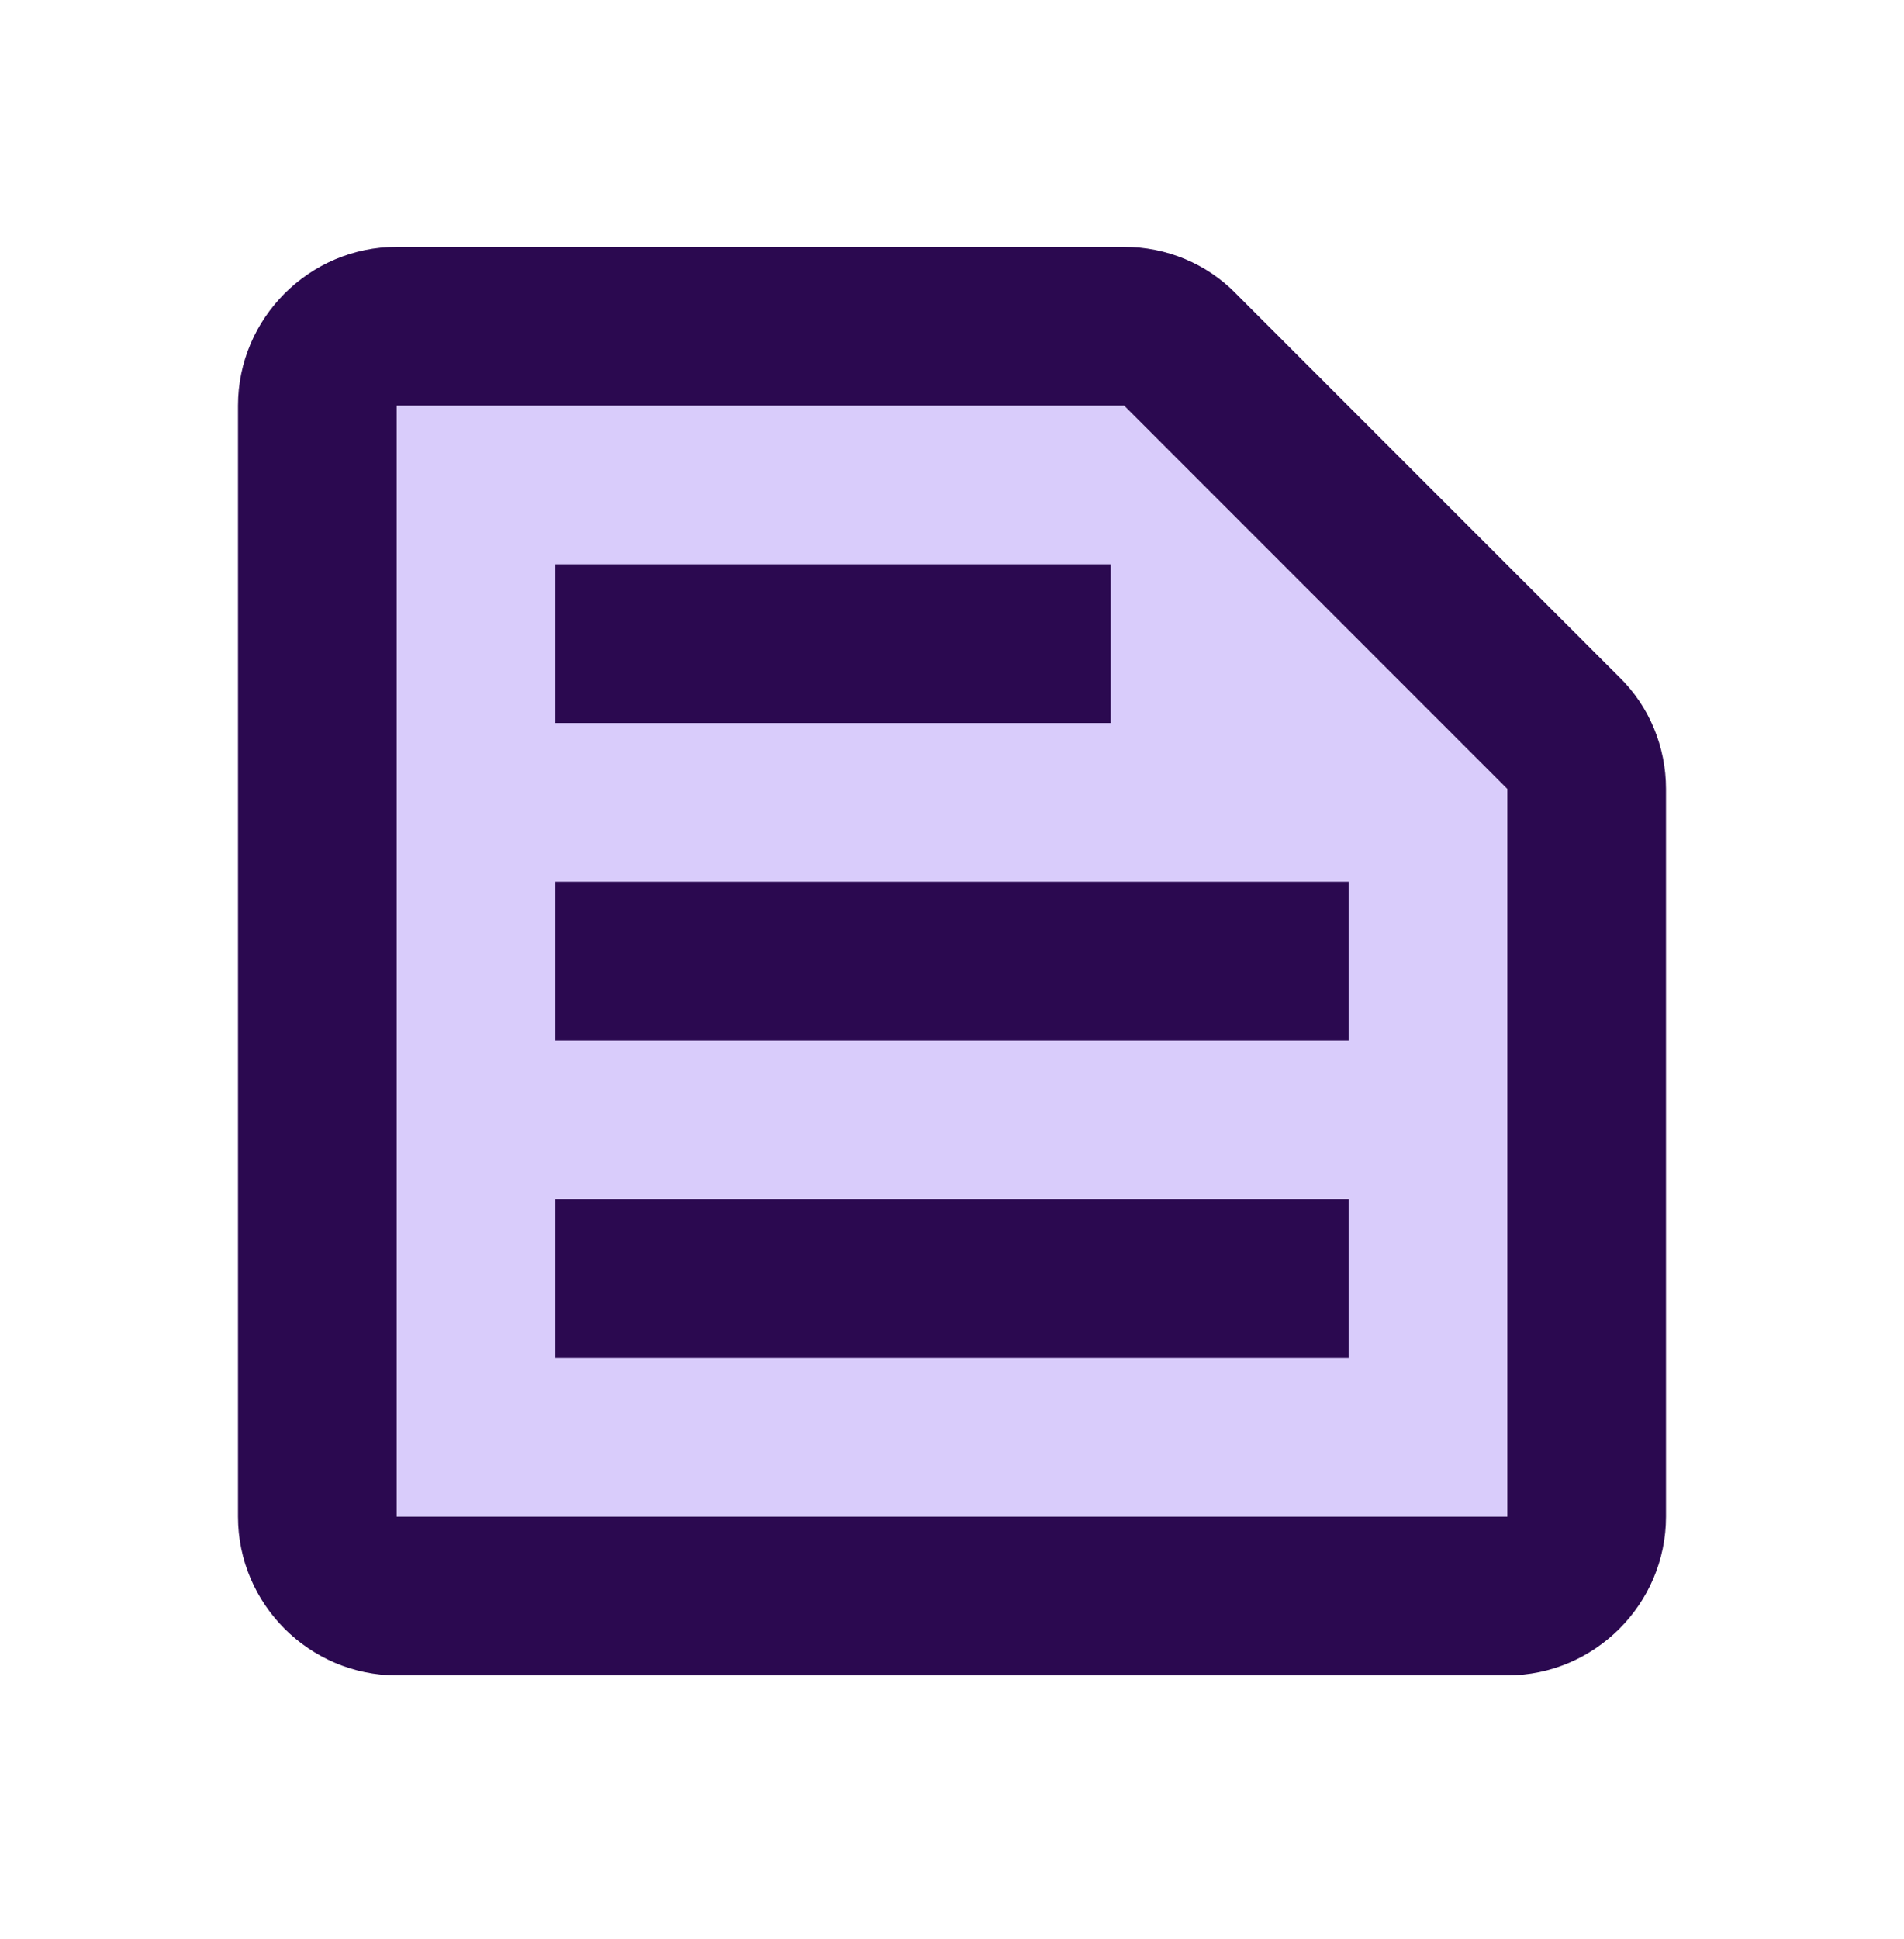
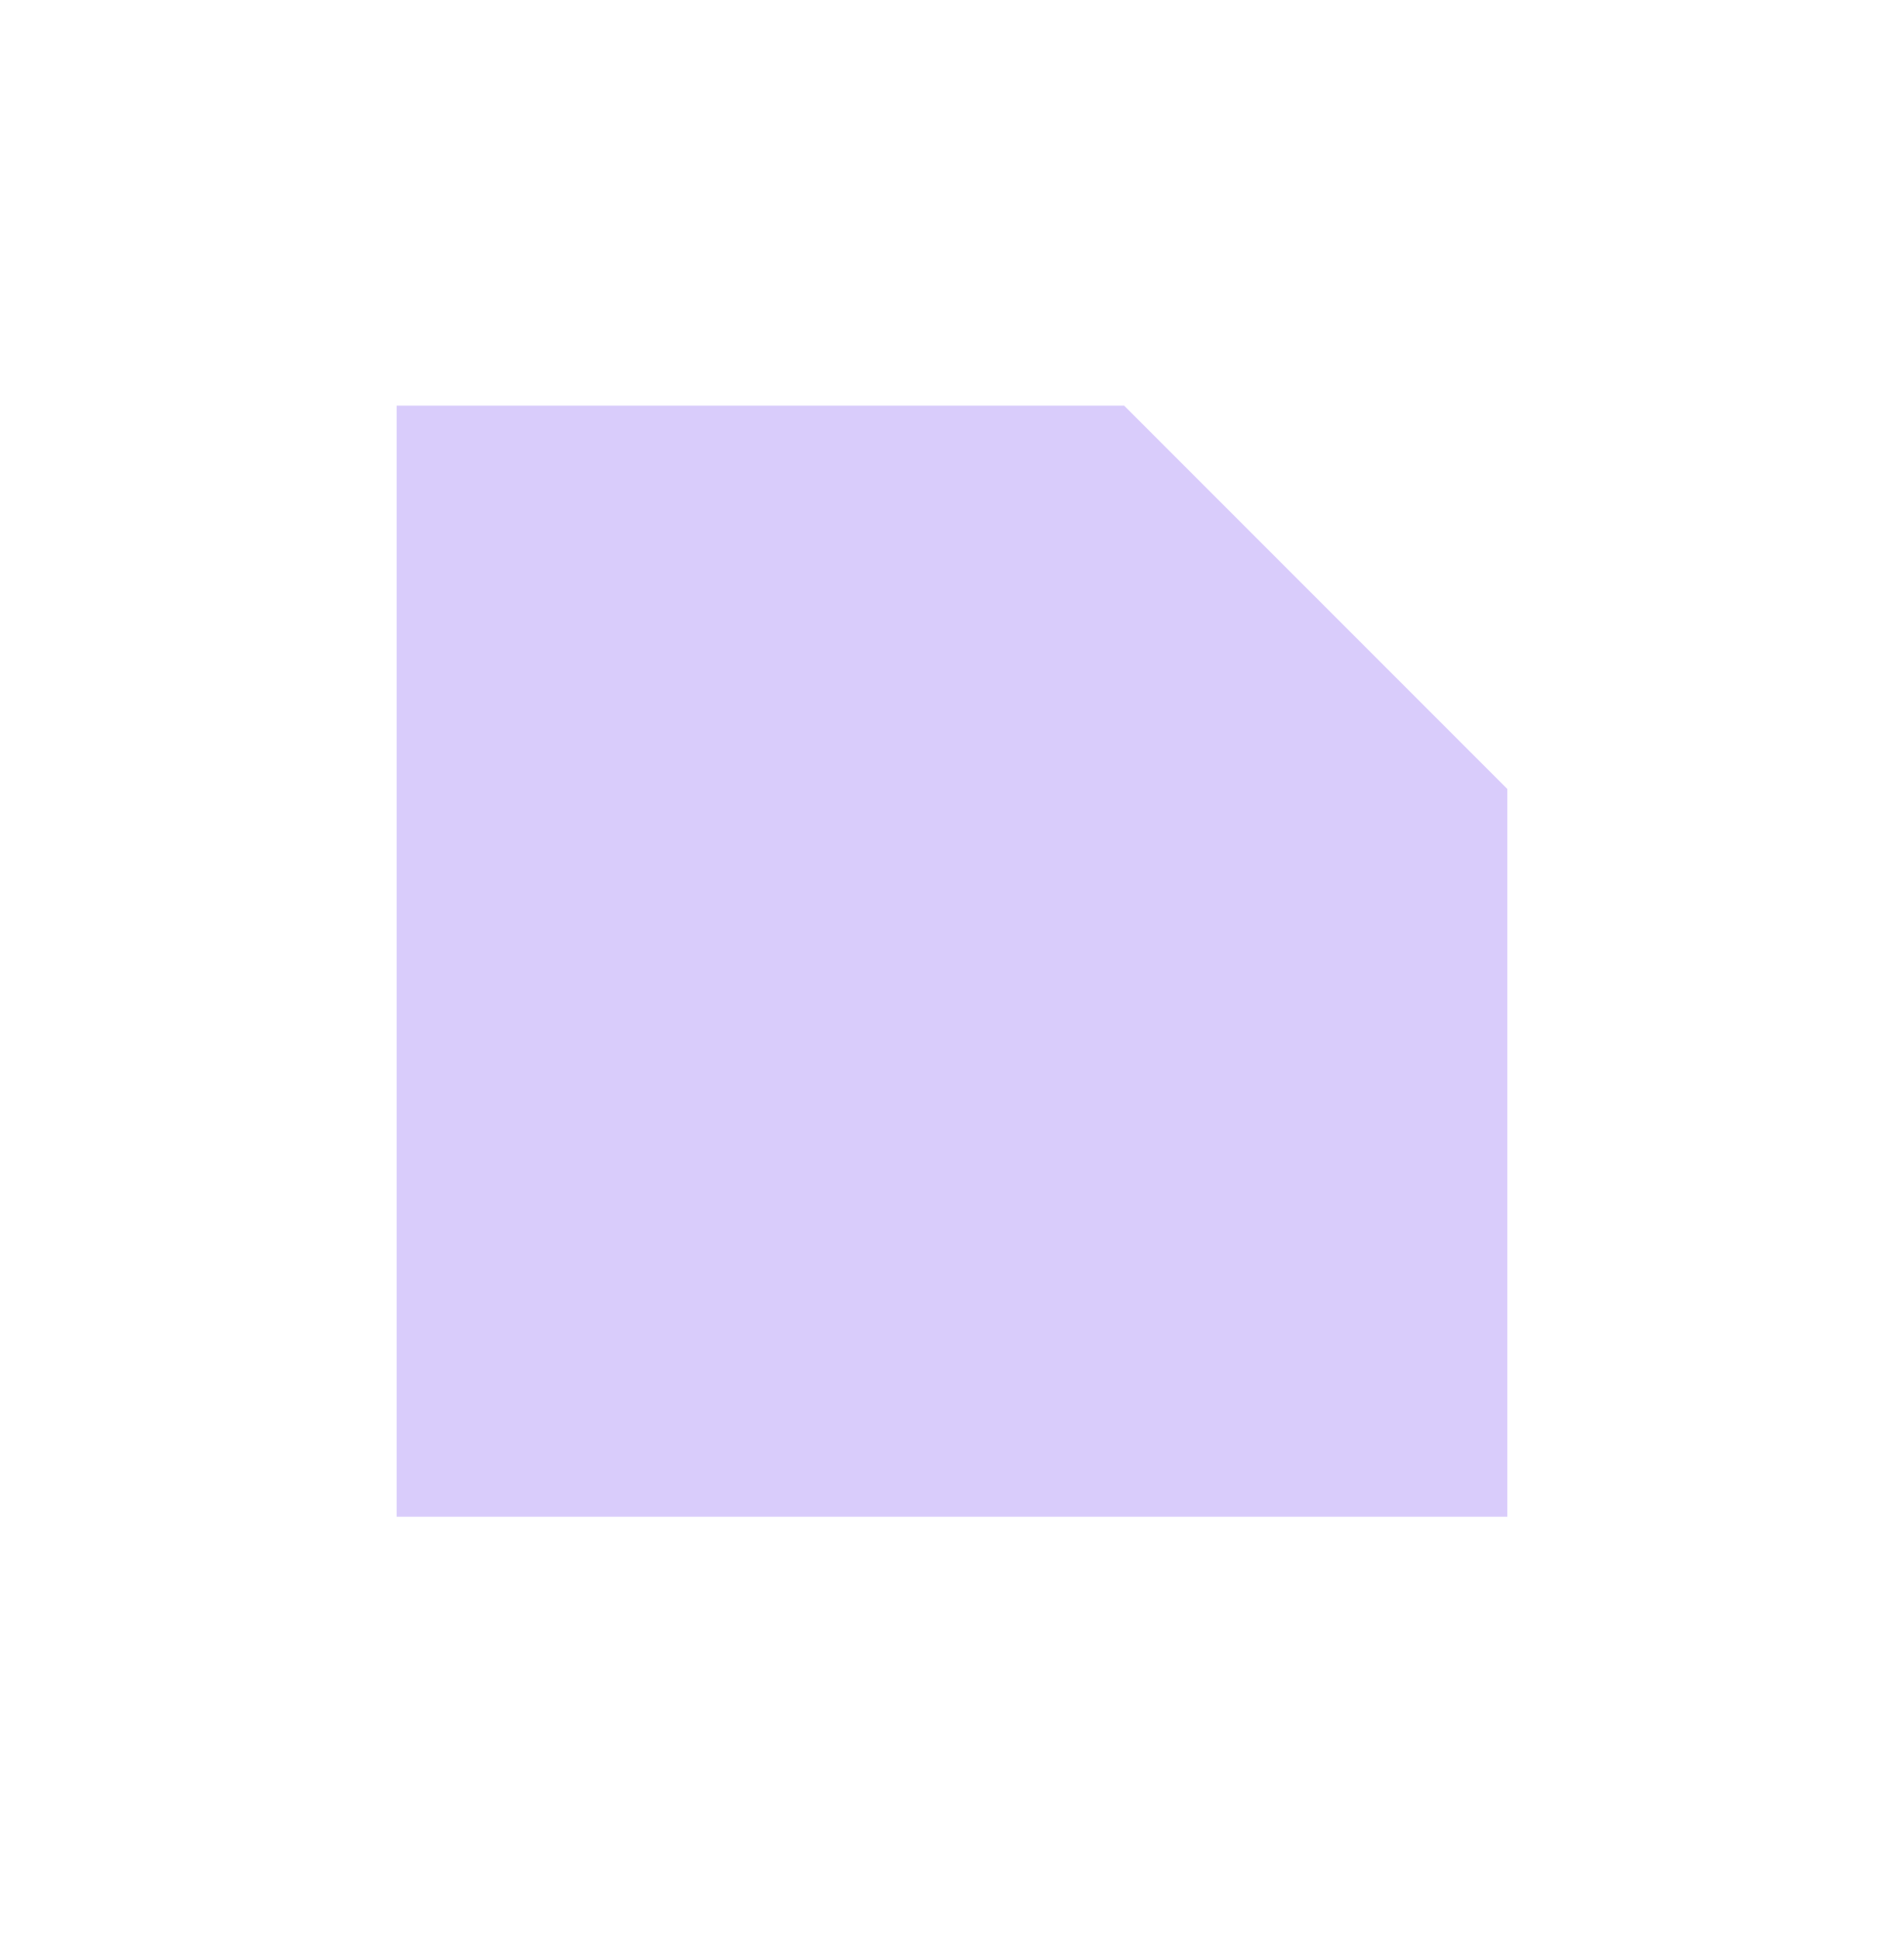
<svg xmlns="http://www.w3.org/2000/svg" width="56" height="57" viewBox="0 0 56 57" fill="none">
  <path opacity="0.3" d="M33.063 11.926L44.333 23.196V44.592H11.666V11.926H33.063ZM16.333 35.259H39.666V39.926H16.333V35.259ZM16.333 25.926H39.666V30.592H16.333V25.926ZM16.333 16.592H32.666V21.259H16.333V16.592Z" fill="#8055F1" />
-   <path d="M33.063 11.925L44.333 23.195V44.591H11.667V11.925H33.063ZM33.063 7.258H11.667C9.1 7.258 7 9.358 7 11.925V44.591C7 47.158 9.1 49.258 11.667 49.258H44.333C46.9 49.258 49 47.158 49 44.591V23.195C49 21.958 48.51 20.768 47.623 19.904L36.353 8.634C35.49 7.748 34.3 7.258 33.063 7.258ZM16.333 35.258H39.667V39.925H16.333V35.258ZM16.333 25.924H39.667V30.591H16.333V25.924ZM16.333 16.591H32.667V21.258H16.333V16.591Z" fill="#2B0950" />
</svg>